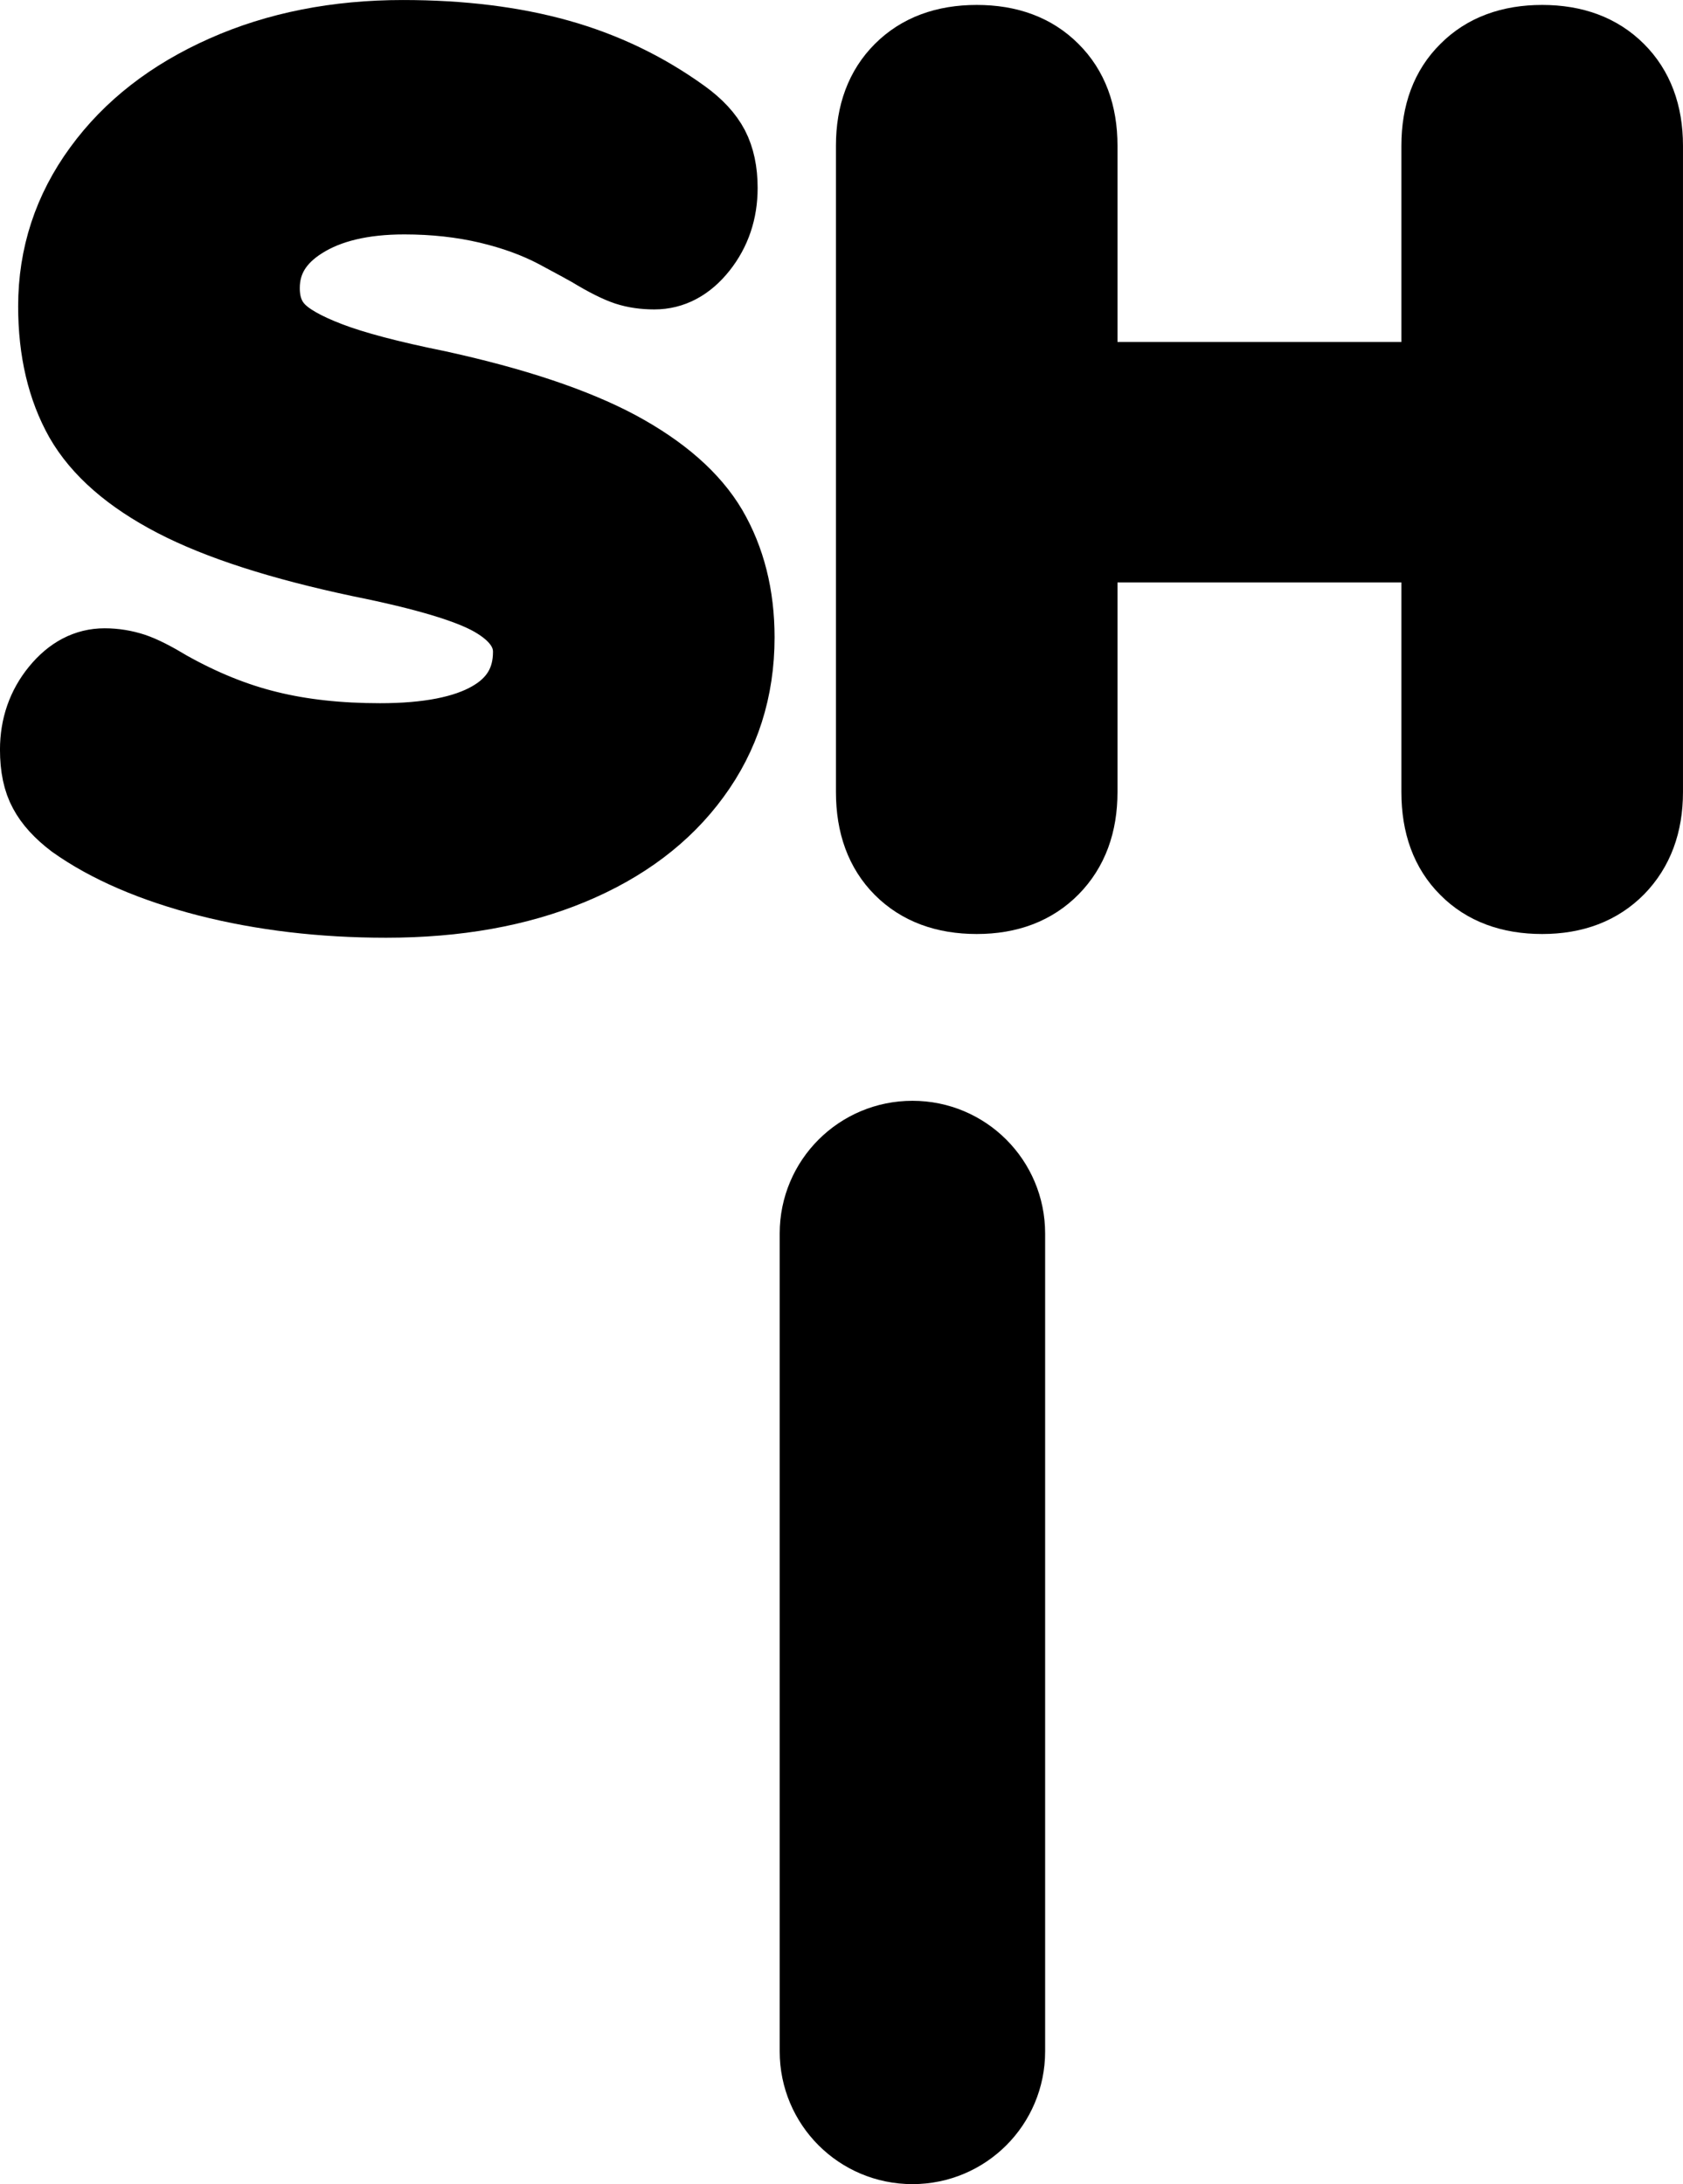
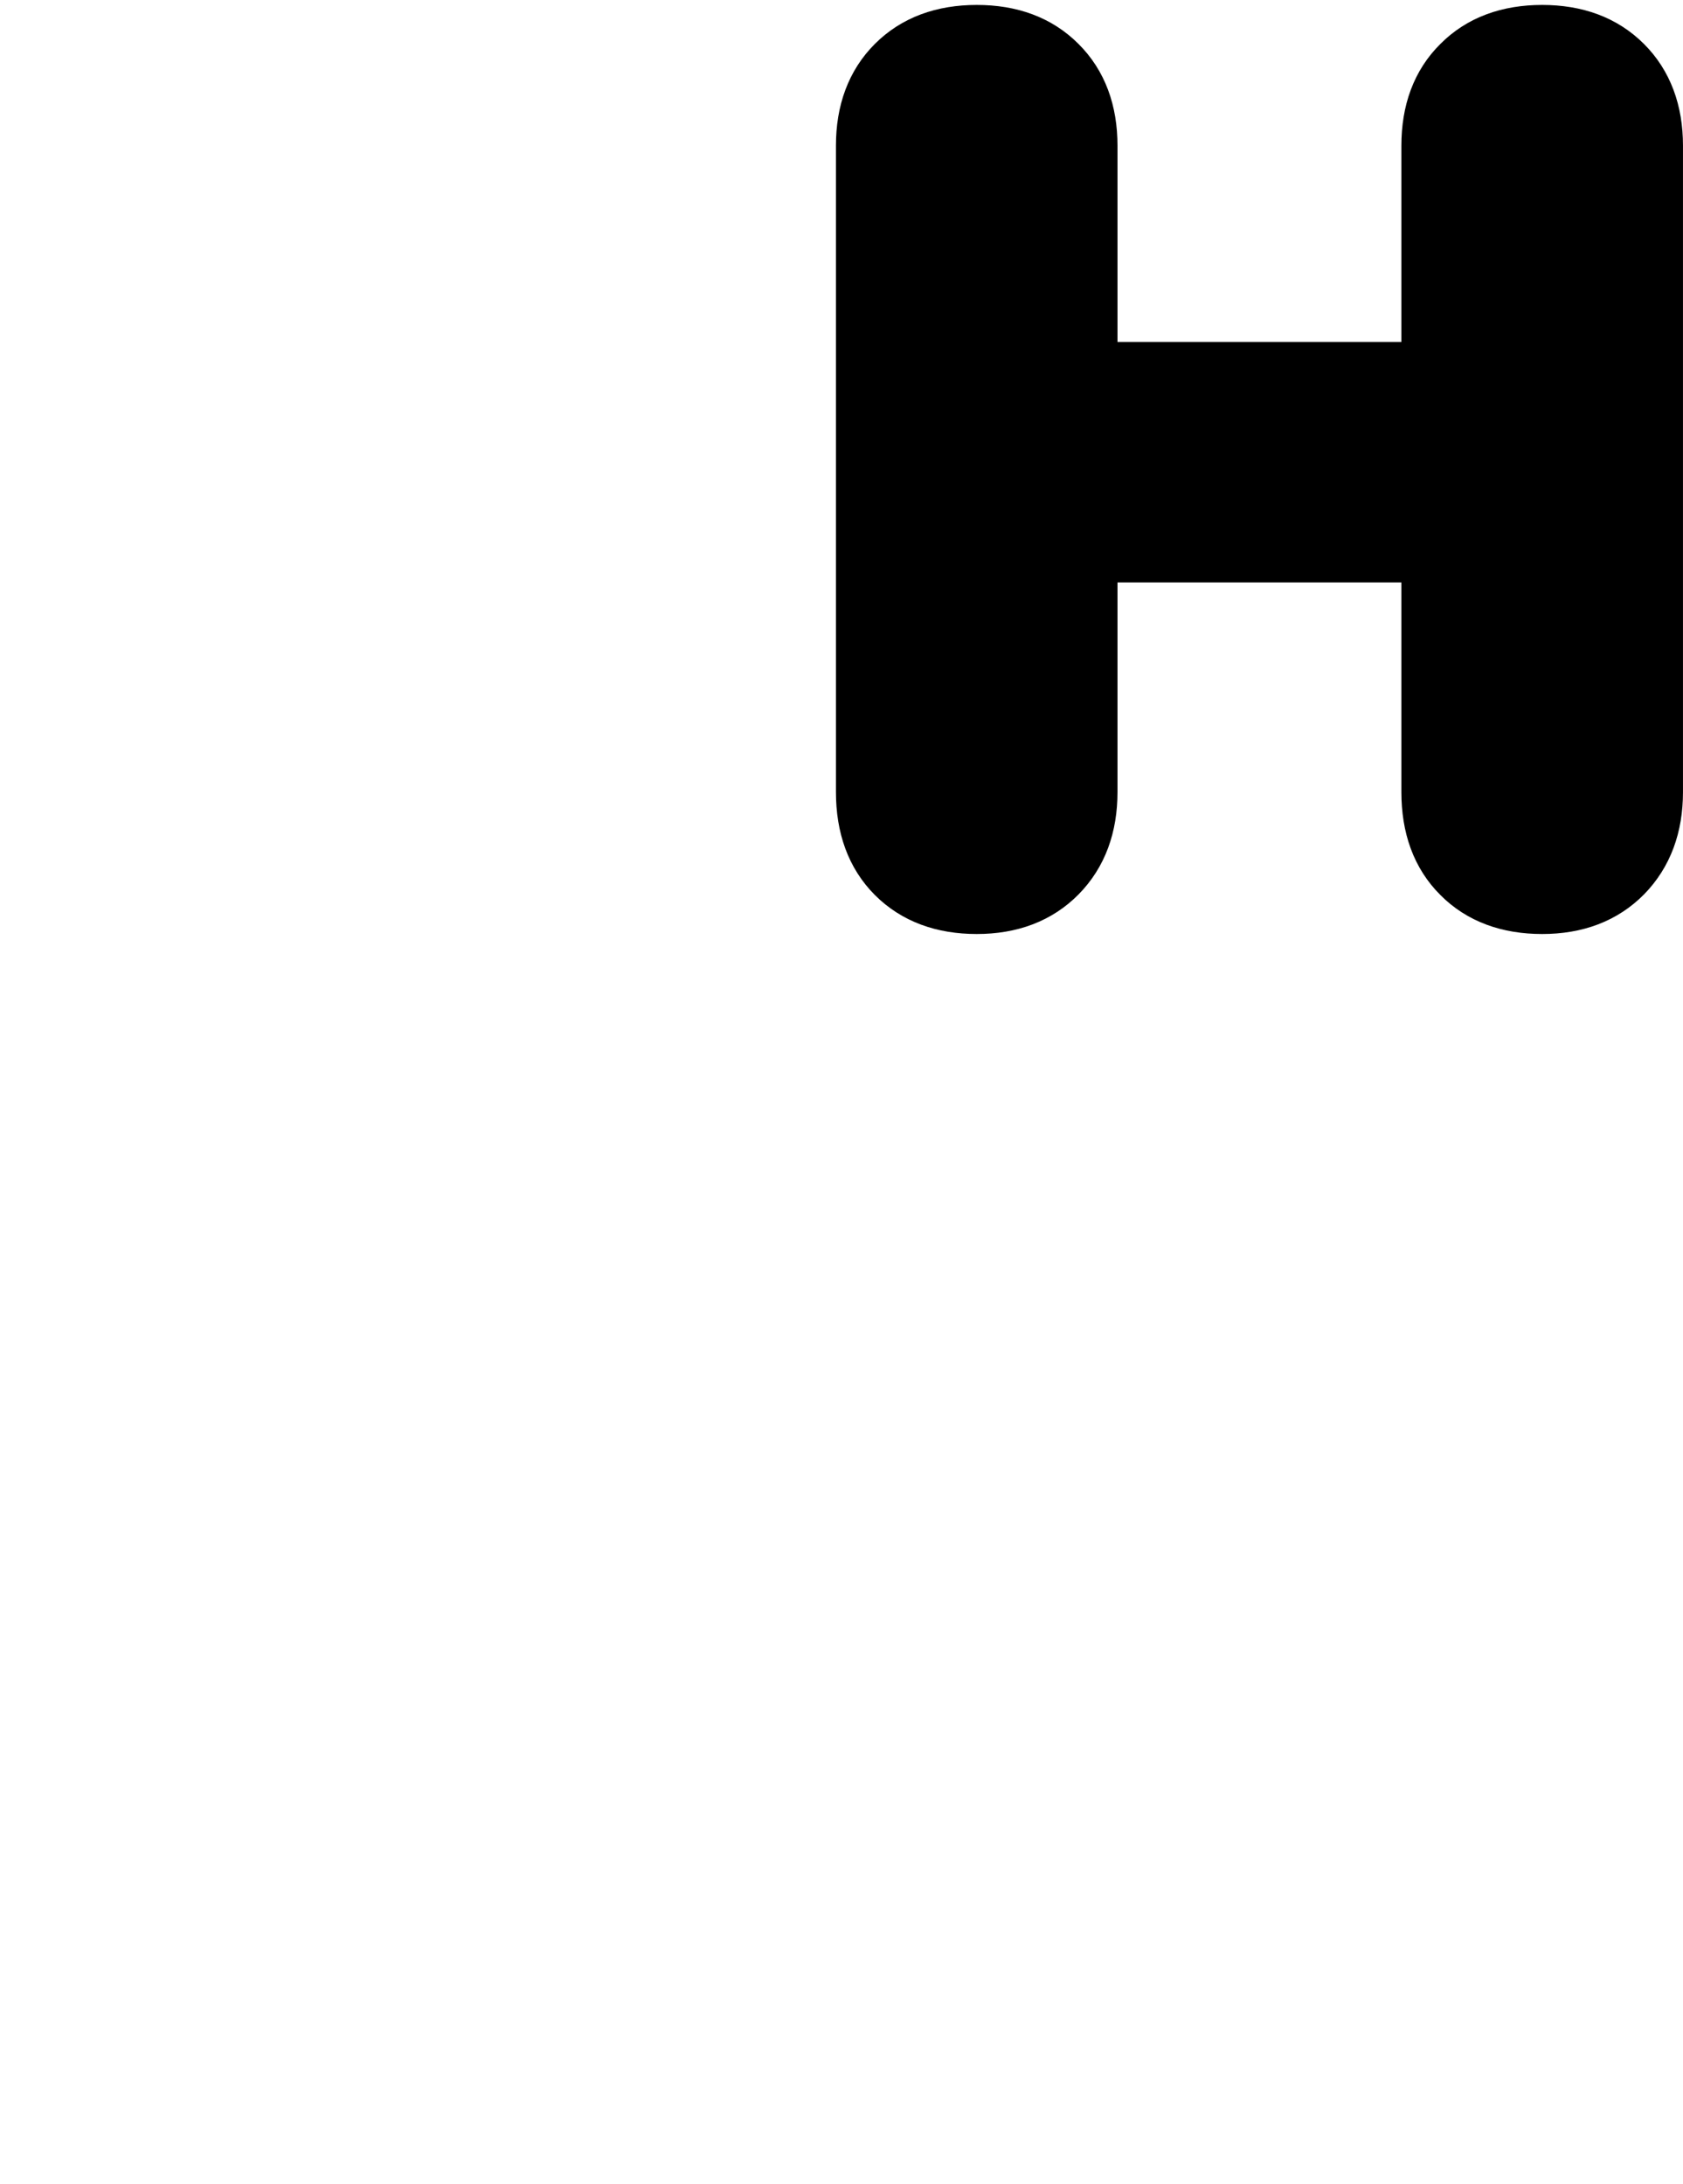
<svg xmlns="http://www.w3.org/2000/svg" version="1.1" id="Layer_1" x="0px" y="0px" width="40.75px" height="52.88px" viewBox="0 0 40.75 52.88" enable-background="new 0 0 40.75 52.88" xml:space="preserve">
  <g>
-     <path stroke="#000000" stroke-width="1.551" stroke-miterlimit="10" d="M22.093,52.105c-1.349,0-2.439-1.089-2.439-2.438V29.864   c0-1.348,1.091-2.437,2.439-2.437s2.437,1.089,2.437,2.437v19.804C24.53,51.016,23.442,52.105,22.093,52.105z" />
    <g>
-       <path stroke="#000000" stroke-width="1.551" stroke-miterlimit="10" d="M5.003,21.415c-1.335-0.344-2.434-0.814-3.286-1.419    c-0.335-0.254-0.574-0.516-0.719-0.79c-0.15-0.274-0.223-0.624-0.223-1.054c0-0.583,0.177-1.091,0.528-1.521    c0.351-0.429,0.761-0.644,1.231-0.644c0.25,0,0.496,0.041,0.729,0.117c0.233,0.078,0.524,0.228,0.876,0.441    c0.798,0.447,1.593,0.77,2.384,0.962c0.791,0.196,1.684,0.294,2.677,0.294c1.149,0,2.022-0.17,2.618-0.513    c0.596-0.34,0.894-0.841,0.894-1.507c0-0.447-0.278-0.833-0.834-1.154c-0.556-0.321-1.613-0.637-3.173-0.951    c-1.932-0.409-3.446-0.896-4.536-1.462c-1.09-0.567-1.856-1.234-2.298-2.004C1.438,9.442,1.215,8.51,1.215,7.418    c0-1.248,0.37-2.38,1.113-3.395c0.739-1.014,1.761-1.806,3.059-2.382c1.293-0.576,2.754-0.865,4.37-0.865    c1.425,0,2.691,0.158,3.804,0.47c1.111,0.312,2.123,0.799,3.041,1.461c0.354,0.254,0.599,0.522,0.747,0.805    c0.146,0.283,0.22,0.628,0.22,1.039c0,0.583-0.172,1.091-0.512,1.52c-0.342,0.43-0.748,0.645-1.213,0.645    c-0.256,0-0.489-0.033-0.705-0.103c-0.212-0.07-0.515-0.219-0.905-0.456c-0.098-0.057-0.376-0.208-0.833-0.453    c-0.461-0.242-0.993-0.438-1.609-0.584C11.175,4.975,10.509,4.9,9.79,4.9c-0.997,0-1.798,0.191-2.401,0.572    c-0.606,0.38-0.906,0.881-0.906,1.504c0,0.372,0.105,0.674,0.321,0.908c0.215,0.237,0.615,0.464,1.199,0.688    c0.586,0.225,1.452,0.455,2.605,0.688c1.872,0.409,3.345,0.903,4.417,1.476c1.069,0.577,1.831,1.245,2.279,2.004    c0.444,0.763,0.675,1.66,0.675,2.692c0,1.286-0.364,2.425-1.087,3.408c-0.72,0.985-1.729,1.744-3.026,2.282    c-1.295,0.537-2.801,0.806-4.517,0.806C7.786,21.928,6.34,21.754,5.003,21.415z" />
      <path stroke="#000000" stroke-width="1.551" stroke-miterlimit="10" d="M39.256,1.612c0.477,0.476,0.718,1.116,0.718,1.914    v15.651c0,0.8-0.241,1.442-0.718,1.931c-0.48,0.486-1.115,0.73-1.916,0.73c-0.799,0-1.441-0.237-1.916-0.717    c-0.481-0.478-0.717-1.126-0.717-1.944v-5.851h-8.425v5.851c0,0.8-0.237,1.442-0.717,1.931c-0.479,0.486-1.115,0.73-1.915,0.73    c-0.801,0-1.439-0.237-1.919-0.717c-0.476-0.478-0.715-1.126-0.715-1.944V3.526c0-0.798,0.239-1.438,0.715-1.914    c0.479-0.479,1.118-0.717,1.919-0.717c0.8,0,1.436,0.237,1.915,0.717c0.479,0.476,0.717,1.116,0.717,1.914v5.529h8.425V3.526    c0-0.798,0.235-1.438,0.717-1.914c0.475-0.479,1.117-0.717,1.916-0.717C38.141,0.896,38.776,1.133,39.256,1.612z" />
    </g>
  </g>
</svg>